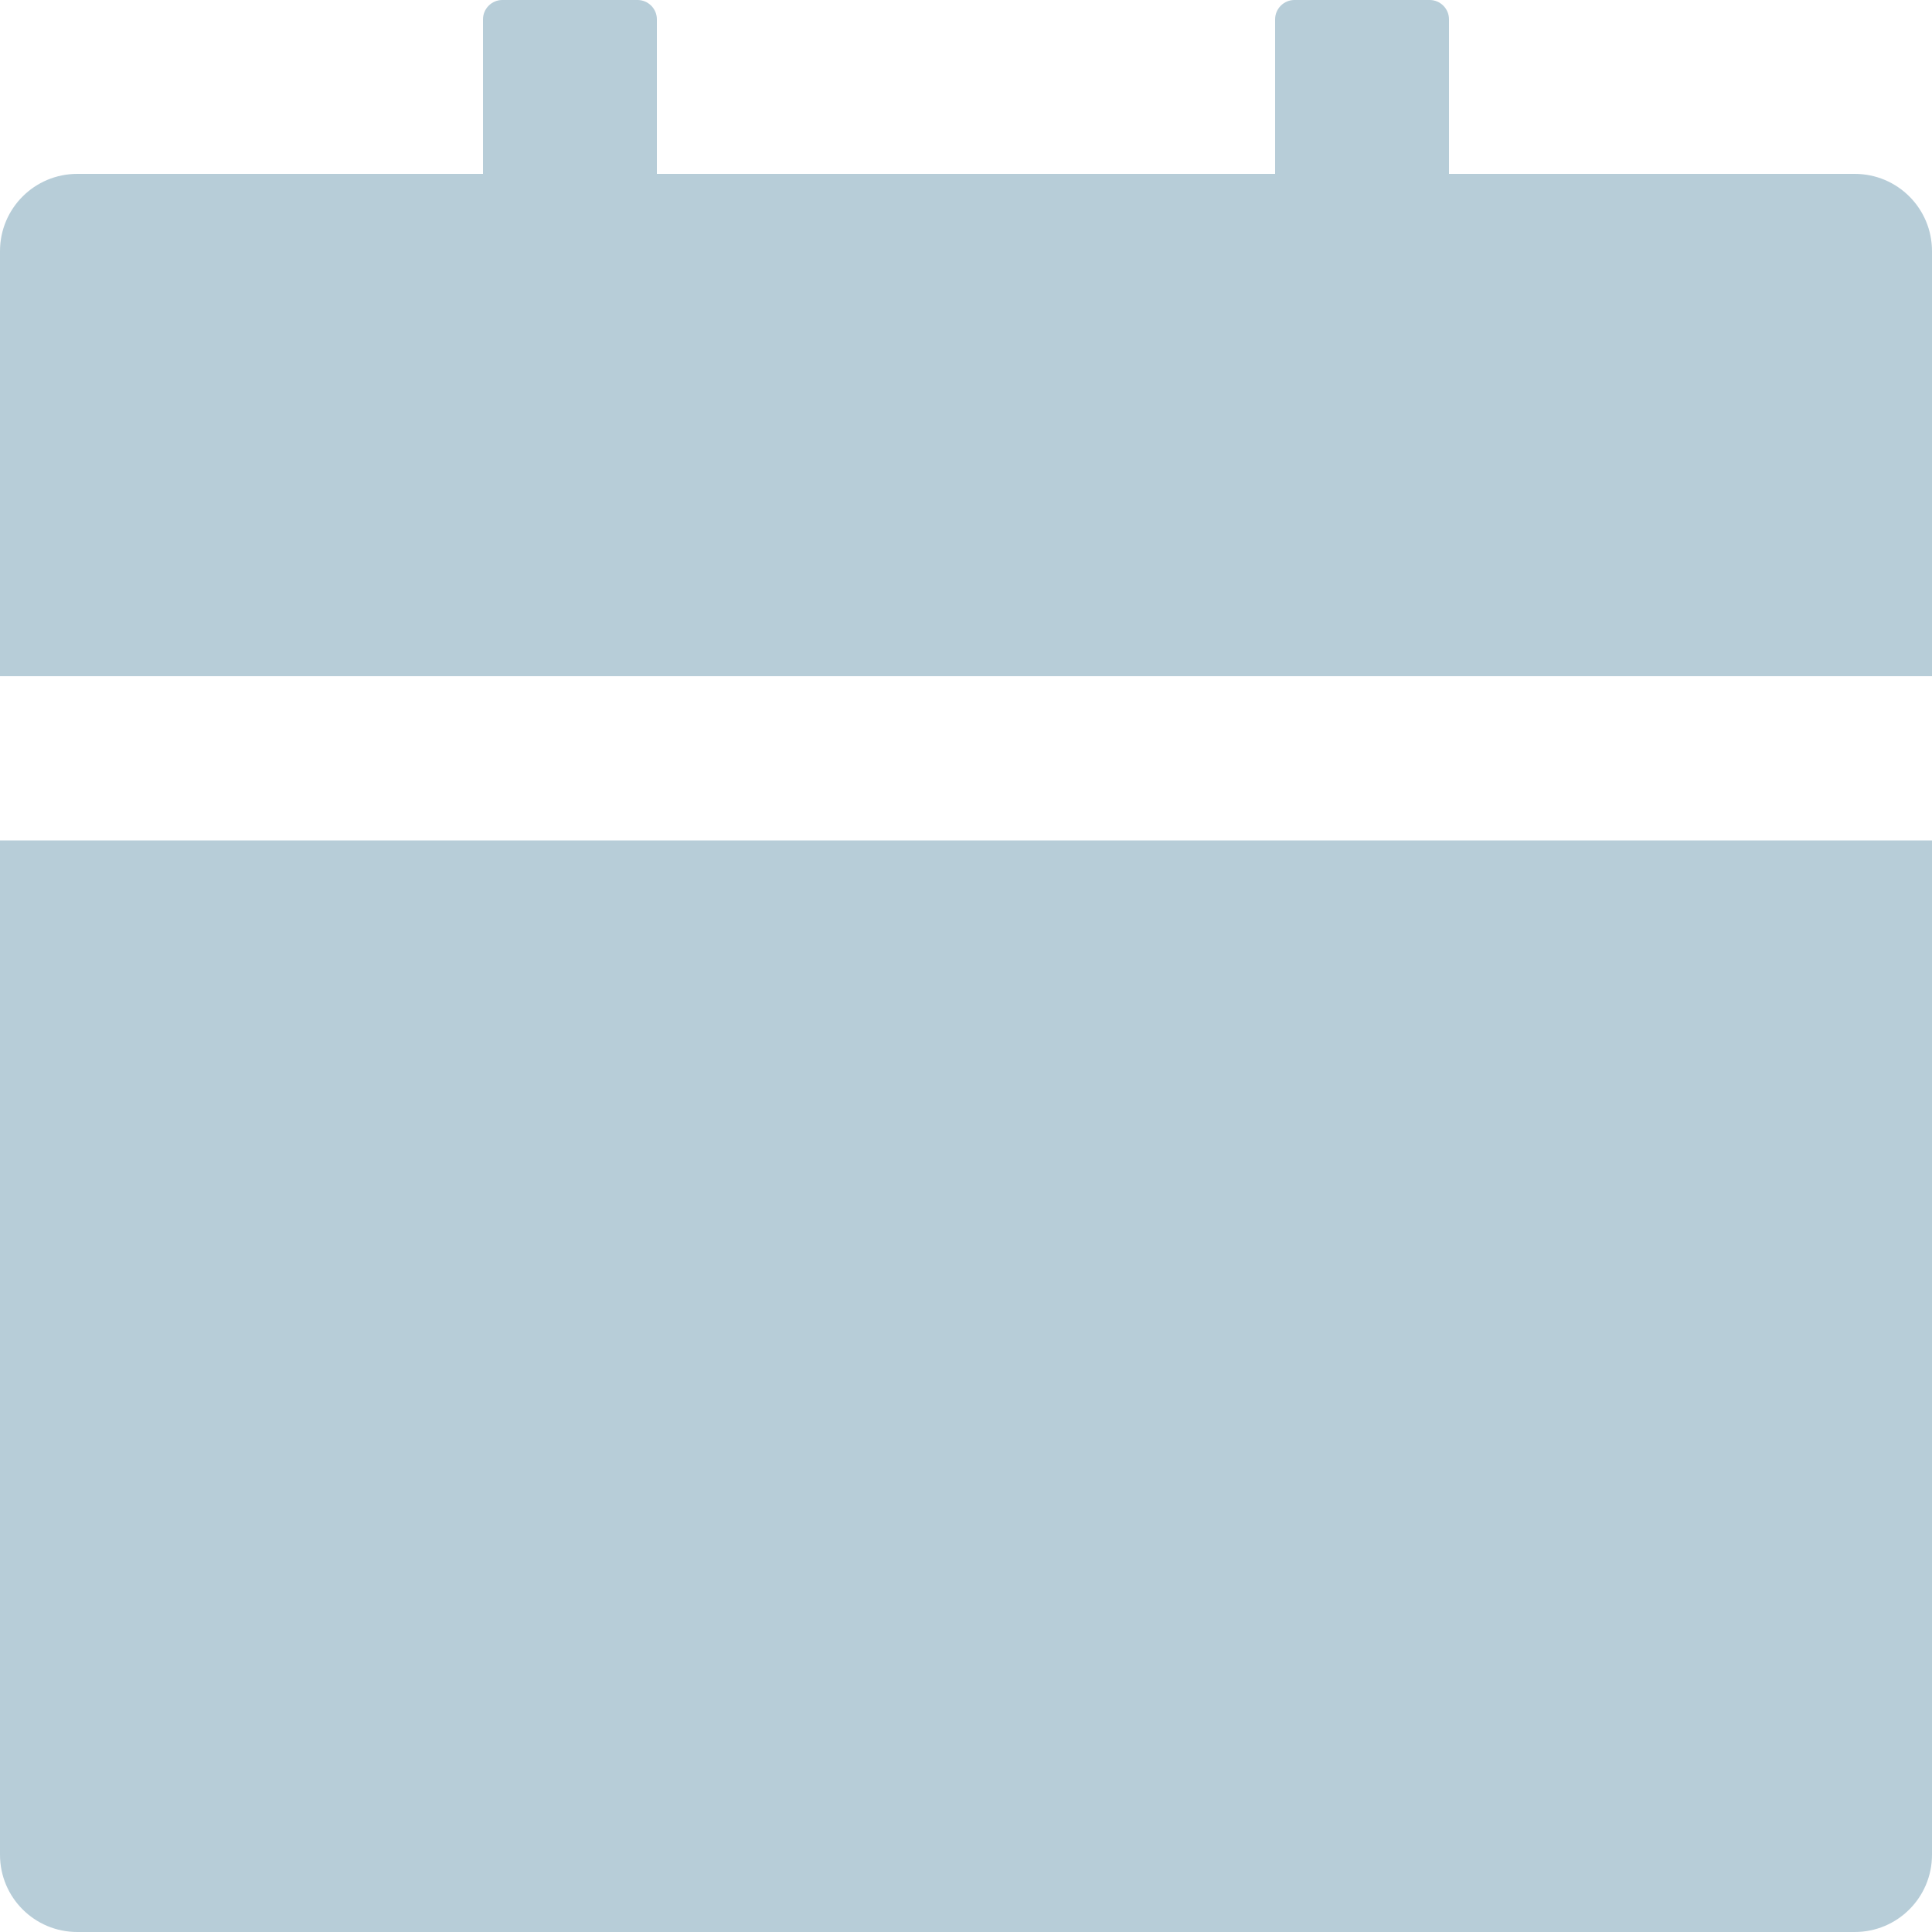
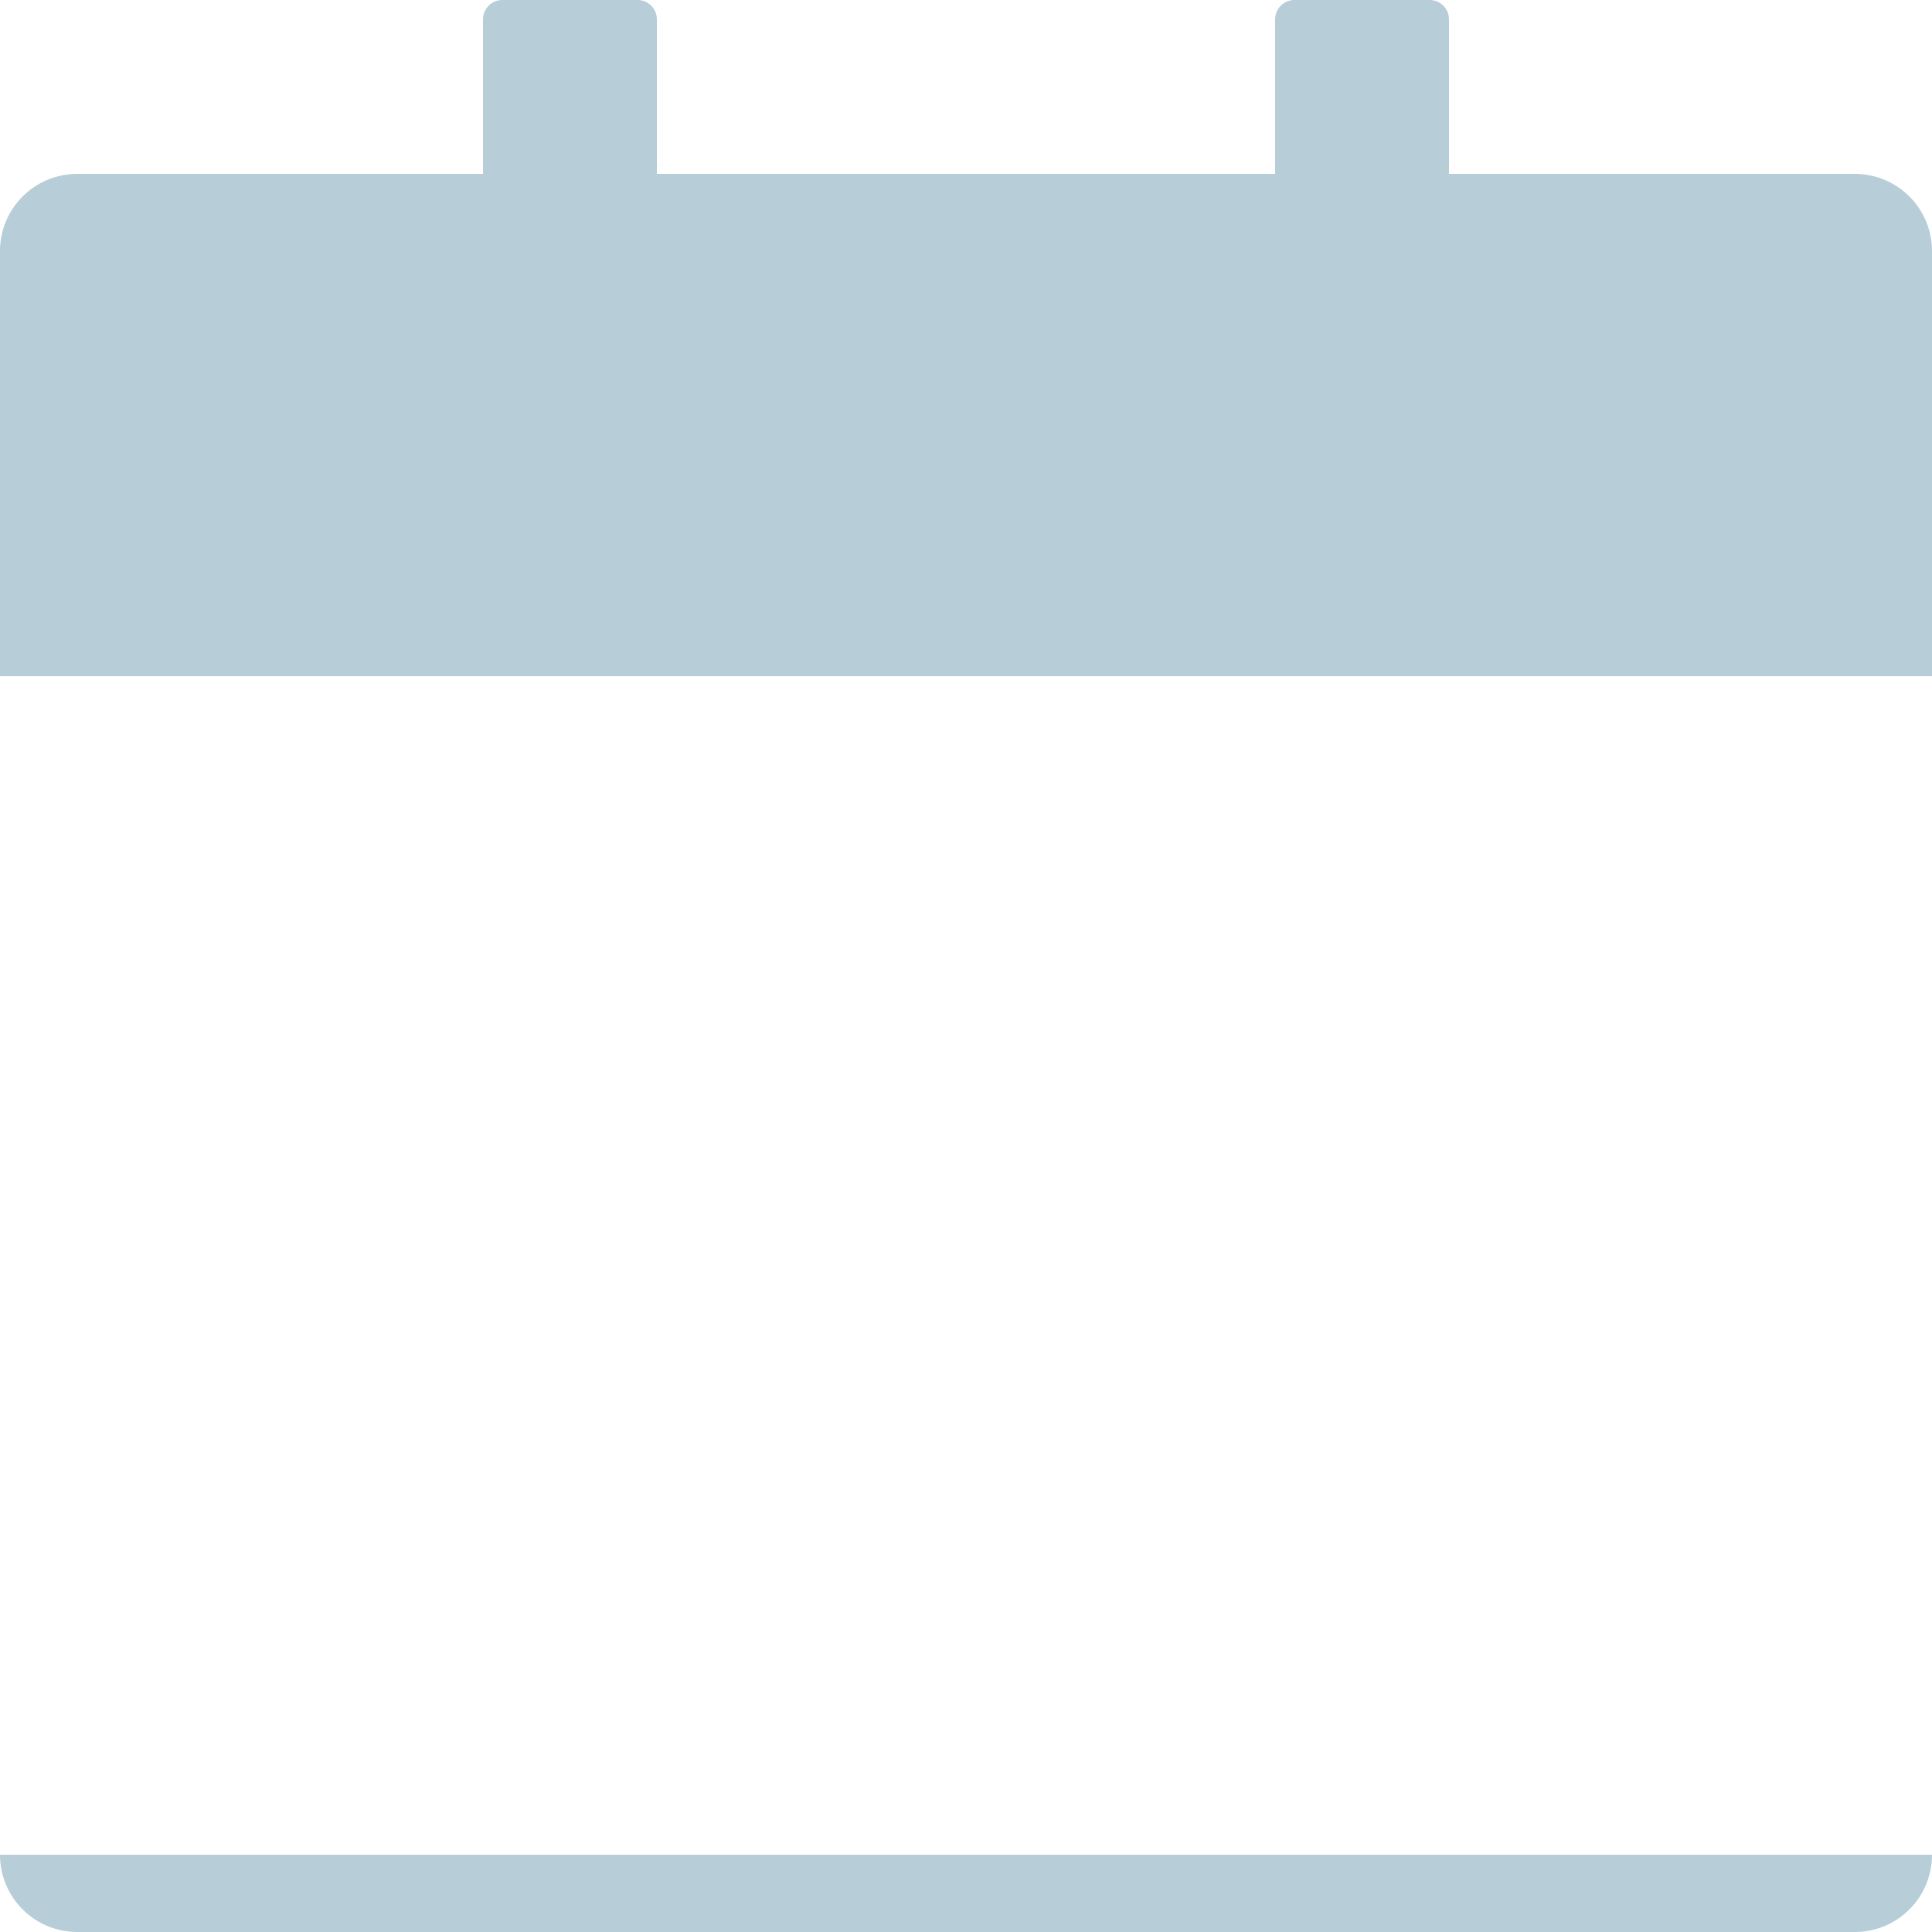
<svg xmlns="http://www.w3.org/2000/svg" width="124" height="124" viewBox="0 0 124 124" fill="none">
-   <path d="M0 119.04C0 121.784 2.216 124 4.96 124H119.04C121.784 124 124 121.784 124 119.04V53.94H0V119.04ZM119.04 11.16H93V1.24C93 0.558 92.442 0 91.76 0H83.08C82.398 0 81.84 0.558 81.84 1.24V11.16H42.16V1.24C42.16 0.558 41.602 0 40.92 0H32.24C31.558 0 31 0.558 31 1.24V11.16H4.96C2.216 11.16 0 13.377 0 16.12V43.4H124V16.12C124 13.377 121.784 11.16 119.04 11.16Z" fill="#B7CDD8" />
+   <path d="M0 119.04C0 121.784 2.216 124 4.96 124H119.04C121.784 124 124 121.784 124 119.04H0V119.04ZM119.04 11.16H93V1.24C93 0.558 92.442 0 91.76 0H83.08C82.398 0 81.84 0.558 81.84 1.24V11.16H42.16V1.24C42.16 0.558 41.602 0 40.92 0H32.24C31.558 0 31 0.558 31 1.24V11.16H4.96C2.216 11.16 0 13.377 0 16.12V43.4H124V16.12C124 13.377 121.784 11.16 119.04 11.16Z" fill="#B7CDD8" />
</svg>